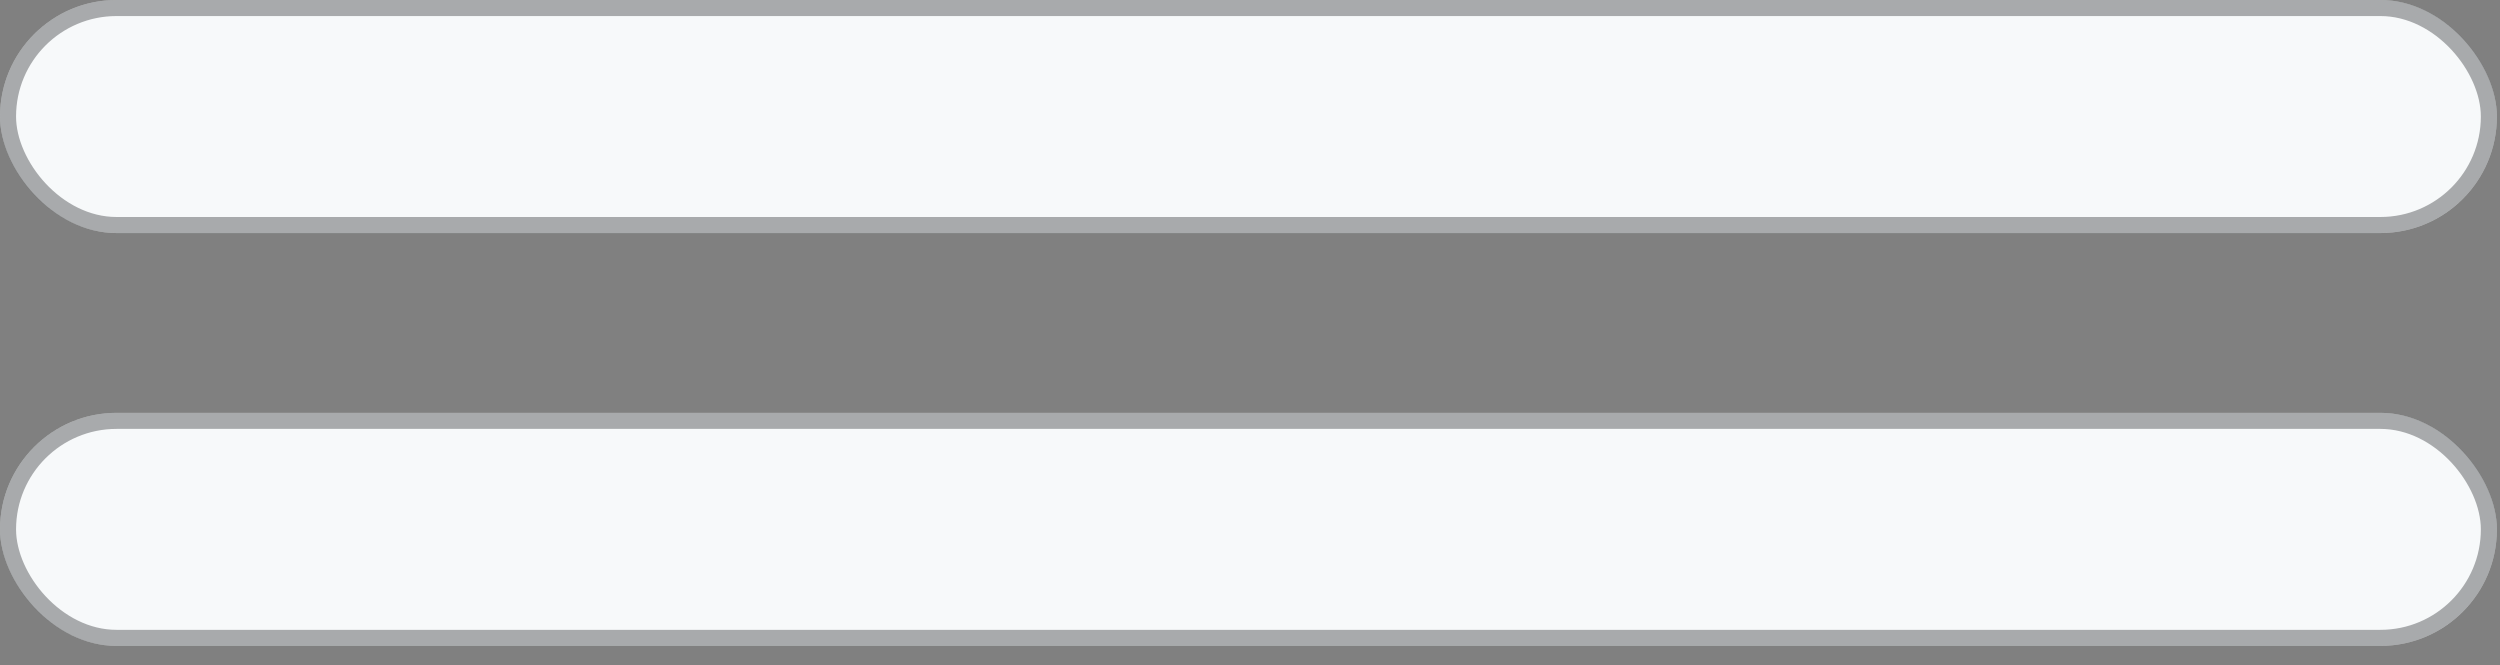
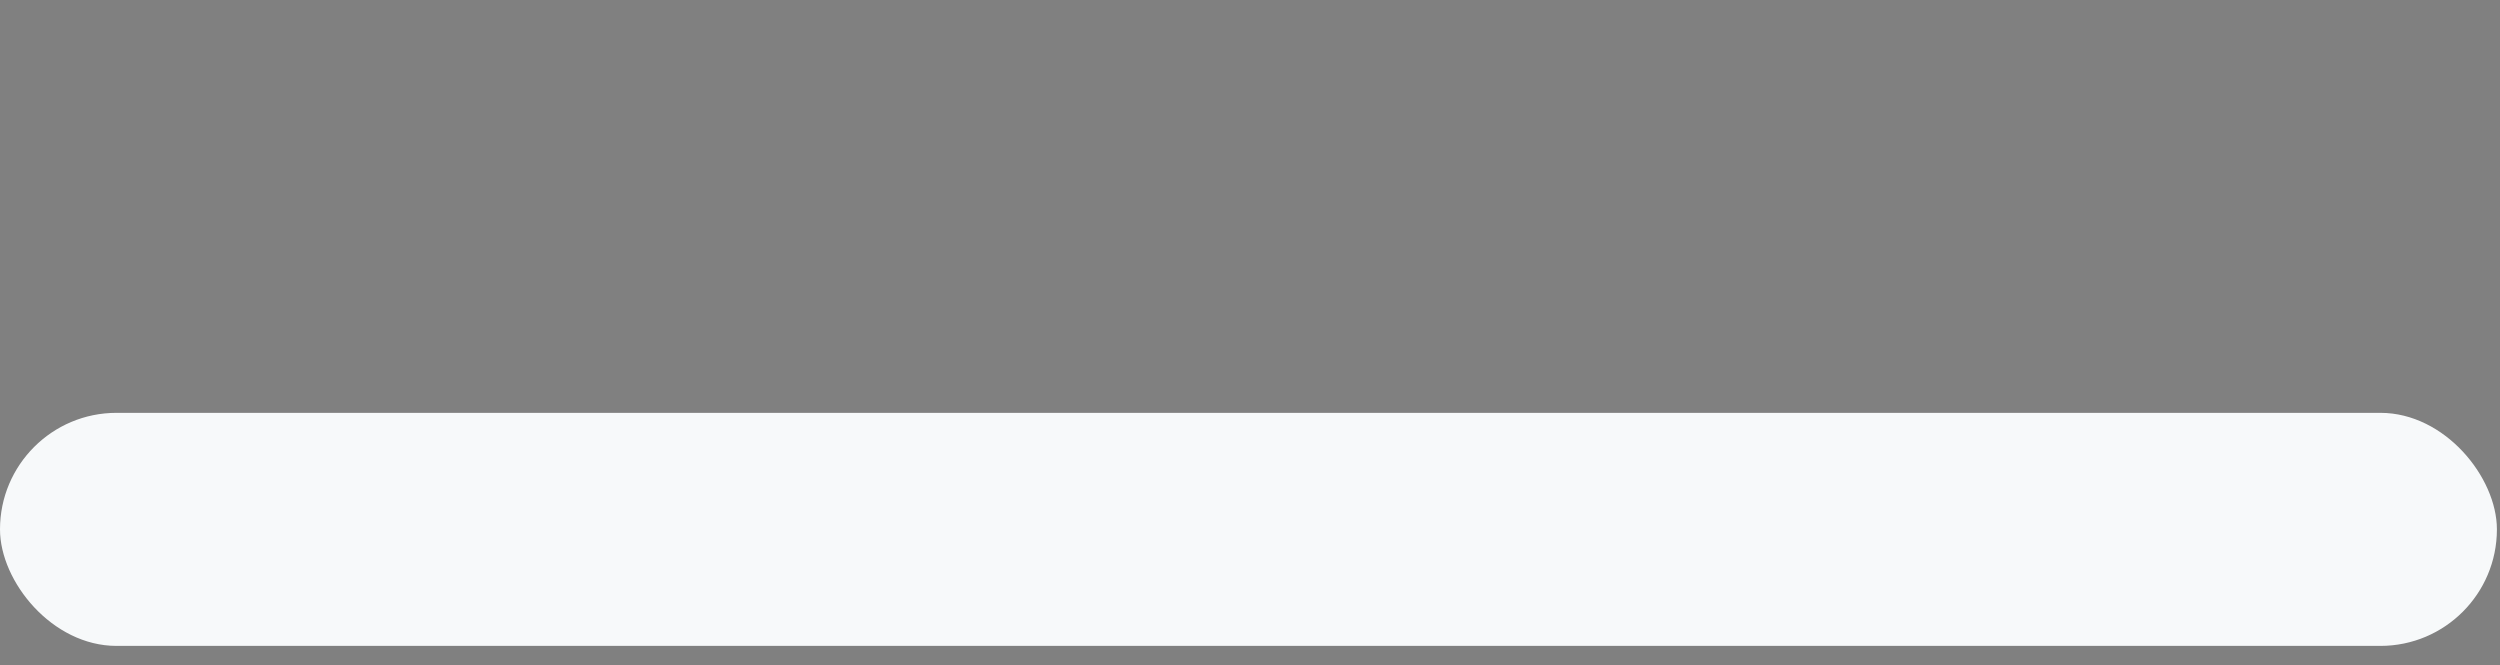
<svg xmlns="http://www.w3.org/2000/svg" width="109" height="29" viewBox="0 0 109 29" fill="none">
  <rect x="0" y="0" width="109" height="29" fill="#808080" stroke="none" />
  <rect x="1.90735e-05" y="18" width="108.865" height="10.161" rx="5.08" fill="#F7F9FA" />
-   <rect x="0.35" y="18.35" width="108.165" height="9.461" rx="4.73" stroke="#15171A" stroke-opacity="0.35" stroke-width="0.7" />
-   <rect x="1.90735e-05" width="108.865" height="10.161" rx="5.08" fill="#F7F9FA" />
-   <rect x="0.35" y="0.35" width="108.165" height="9.461" rx="4.73" stroke="#15171A" stroke-opacity="0.35" stroke-width="0.7" />
</svg>